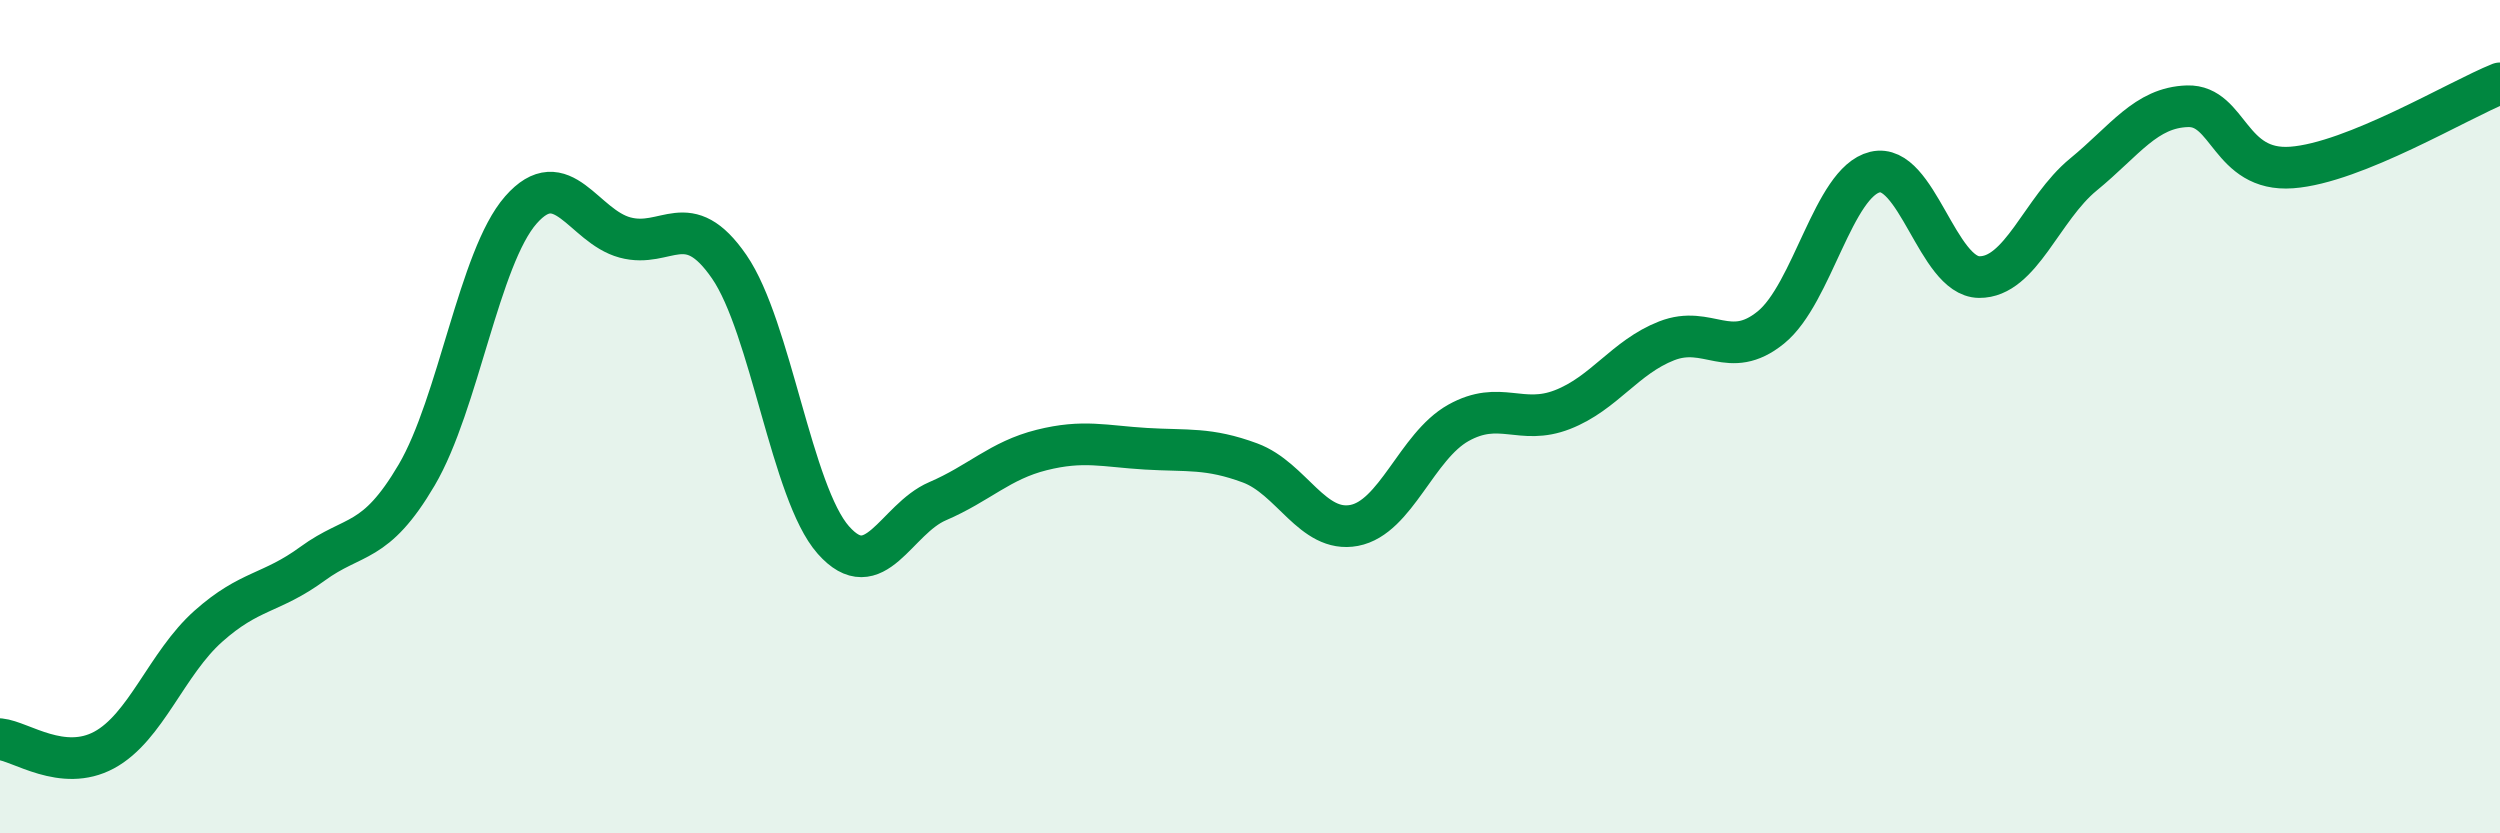
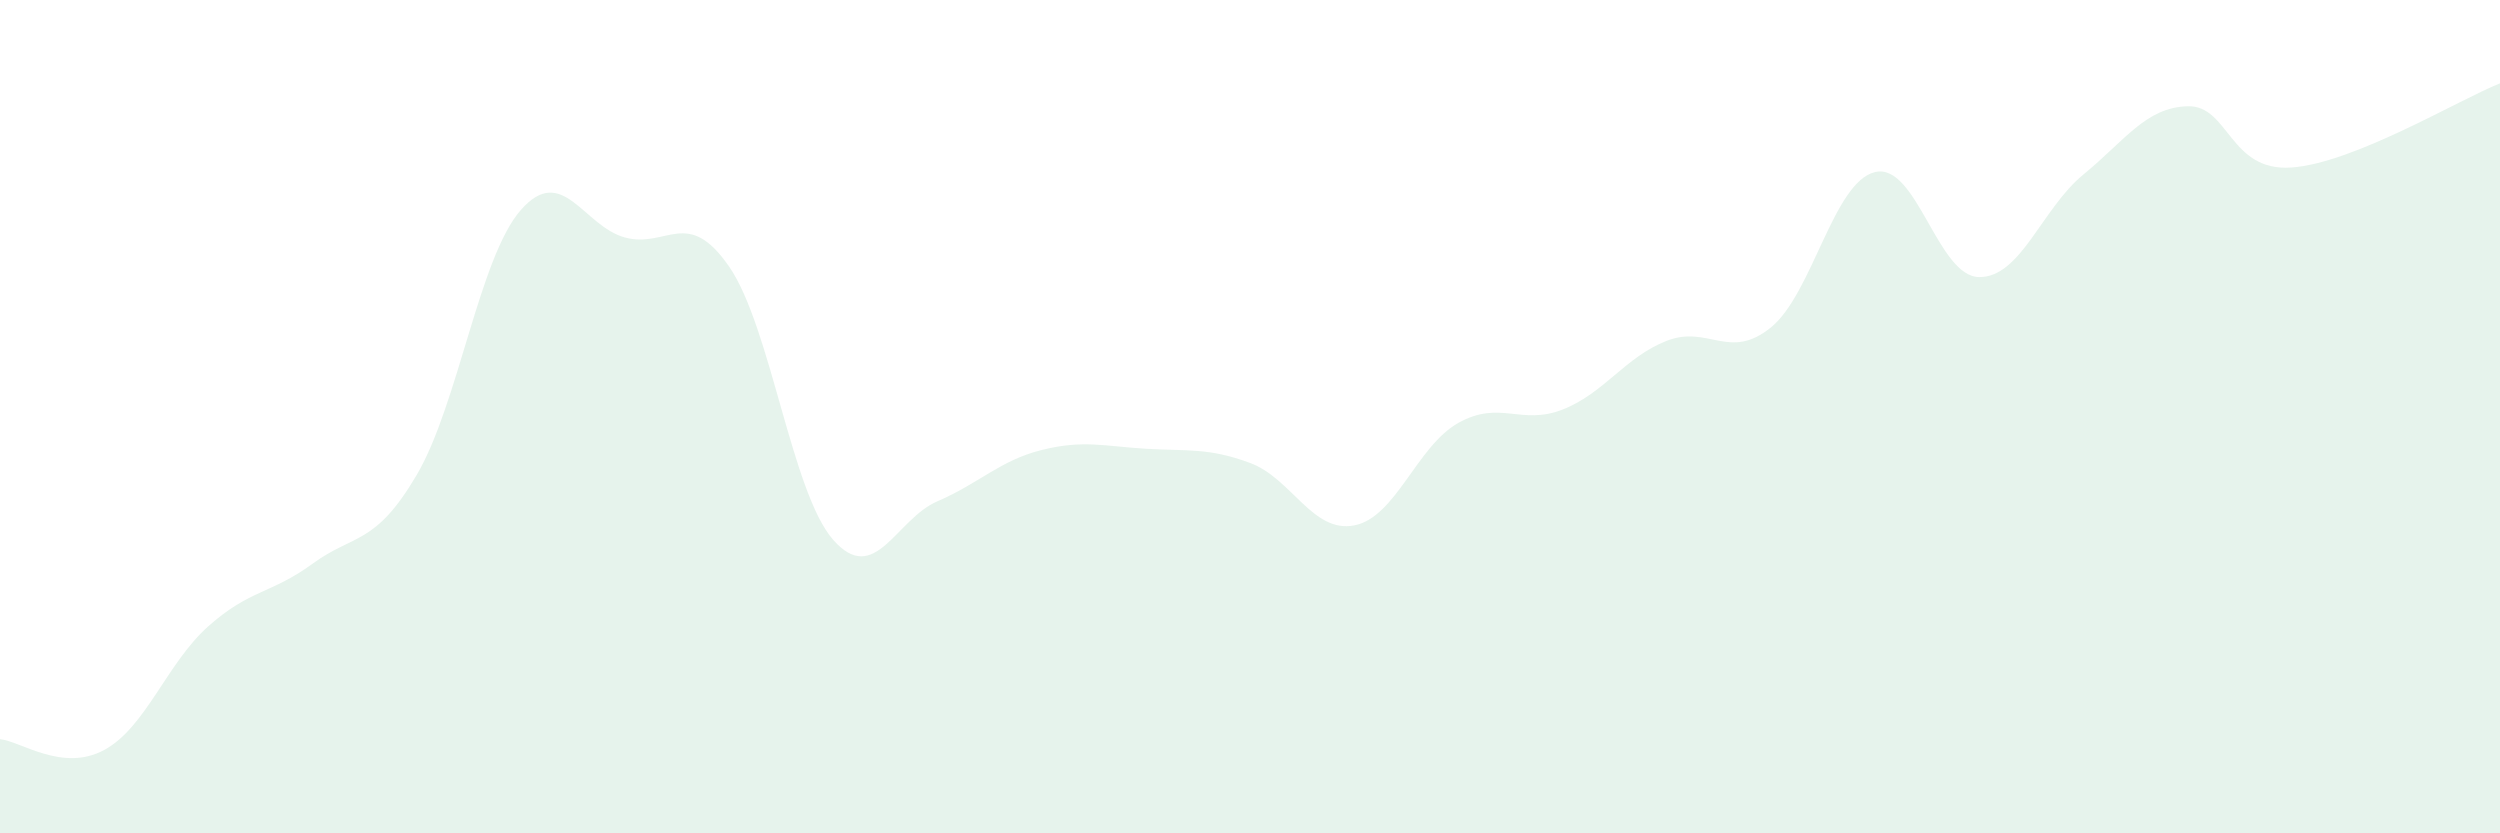
<svg xmlns="http://www.w3.org/2000/svg" width="60" height="20" viewBox="0 0 60 20">
  <path d="M 0,17.74 C 0.5,17.79 1.5,18.54 2.5,18 C 3.5,17.46 4,15.92 5,15.03 C 6,14.14 6.5,14.26 7.5,13.53 C 8.5,12.8 9,13.1 10,11.4 C 11,9.7 11.5,6.18 12.5,5.04 C 13.5,3.9 14,5.43 15,5.7 C 16,5.97 16.5,4.95 17.5,6.4 C 18.5,7.85 19,11.83 20,12.96 C 21,14.09 21.5,12.46 22.5,12.03 C 23.5,11.6 24,11.05 25,10.8 C 26,10.55 26.5,10.71 27.5,10.77 C 28.5,10.83 29,10.74 30,11.11 C 31,11.48 31.5,12.8 32.5,12.61 C 33.5,12.42 34,10.71 35,10.15 C 36,9.59 36.5,10.22 37.5,9.83 C 38.5,9.44 39,8.57 40,8.18 C 41,7.79 41.5,8.67 42.5,7.86 C 43.5,7.05 44,4.37 45,4.13 C 46,3.89 46.5,6.64 47.5,6.65 C 48.5,6.66 49,5.01 50,4.19 C 51,3.37 51.5,2.58 52.5,2.55 C 53.5,2.52 53.5,4.13 55,4.02 C 56.5,3.91 59,2.4 60,2L60 20L0 20Z" fill="#008740" opacity="0.1" stroke-linecap="round" stroke-linejoin="round" />
-   <path d="M 0,17.74 C 0.5,17.79 1.5,18.54 2.5,18 C 3.5,17.46 4,15.92 5,15.03 C 6,14.14 6.5,14.26 7.5,13.53 C 8.5,12.8 9,13.1 10,11.4 C 11,9.7 11.5,6.18 12.5,5.04 C 13.5,3.9 14,5.43 15,5.7 C 16,5.97 16.5,4.95 17.5,6.4 C 18.5,7.85 19,11.83 20,12.96 C 21,14.09 21.5,12.46 22.5,12.03 C 23.5,11.6 24,11.05 25,10.8 C 26,10.55 26.5,10.71 27.5,10.77 C 28.5,10.83 29,10.74 30,11.11 C 31,11.48 31.5,12.8 32.5,12.61 C 33.5,12.42 34,10.71 35,10.15 C 36,9.59 36.5,10.22 37.5,9.83 C 38.5,9.44 39,8.57 40,8.18 C 41,7.79 41.5,8.67 42.5,7.86 C 43.5,7.05 44,4.37 45,4.13 C 46,3.89 46.5,6.64 47.5,6.65 C 48.5,6.66 49,5.01 50,4.19 C 51,3.37 51.5,2.58 52.5,2.55 C 53.5,2.52 53.5,4.13 55,4.02 C 56.5,3.91 59,2.4 60,2" stroke="#008740" stroke-width="1" fill="none" stroke-linecap="round" stroke-linejoin="round" />
</svg>